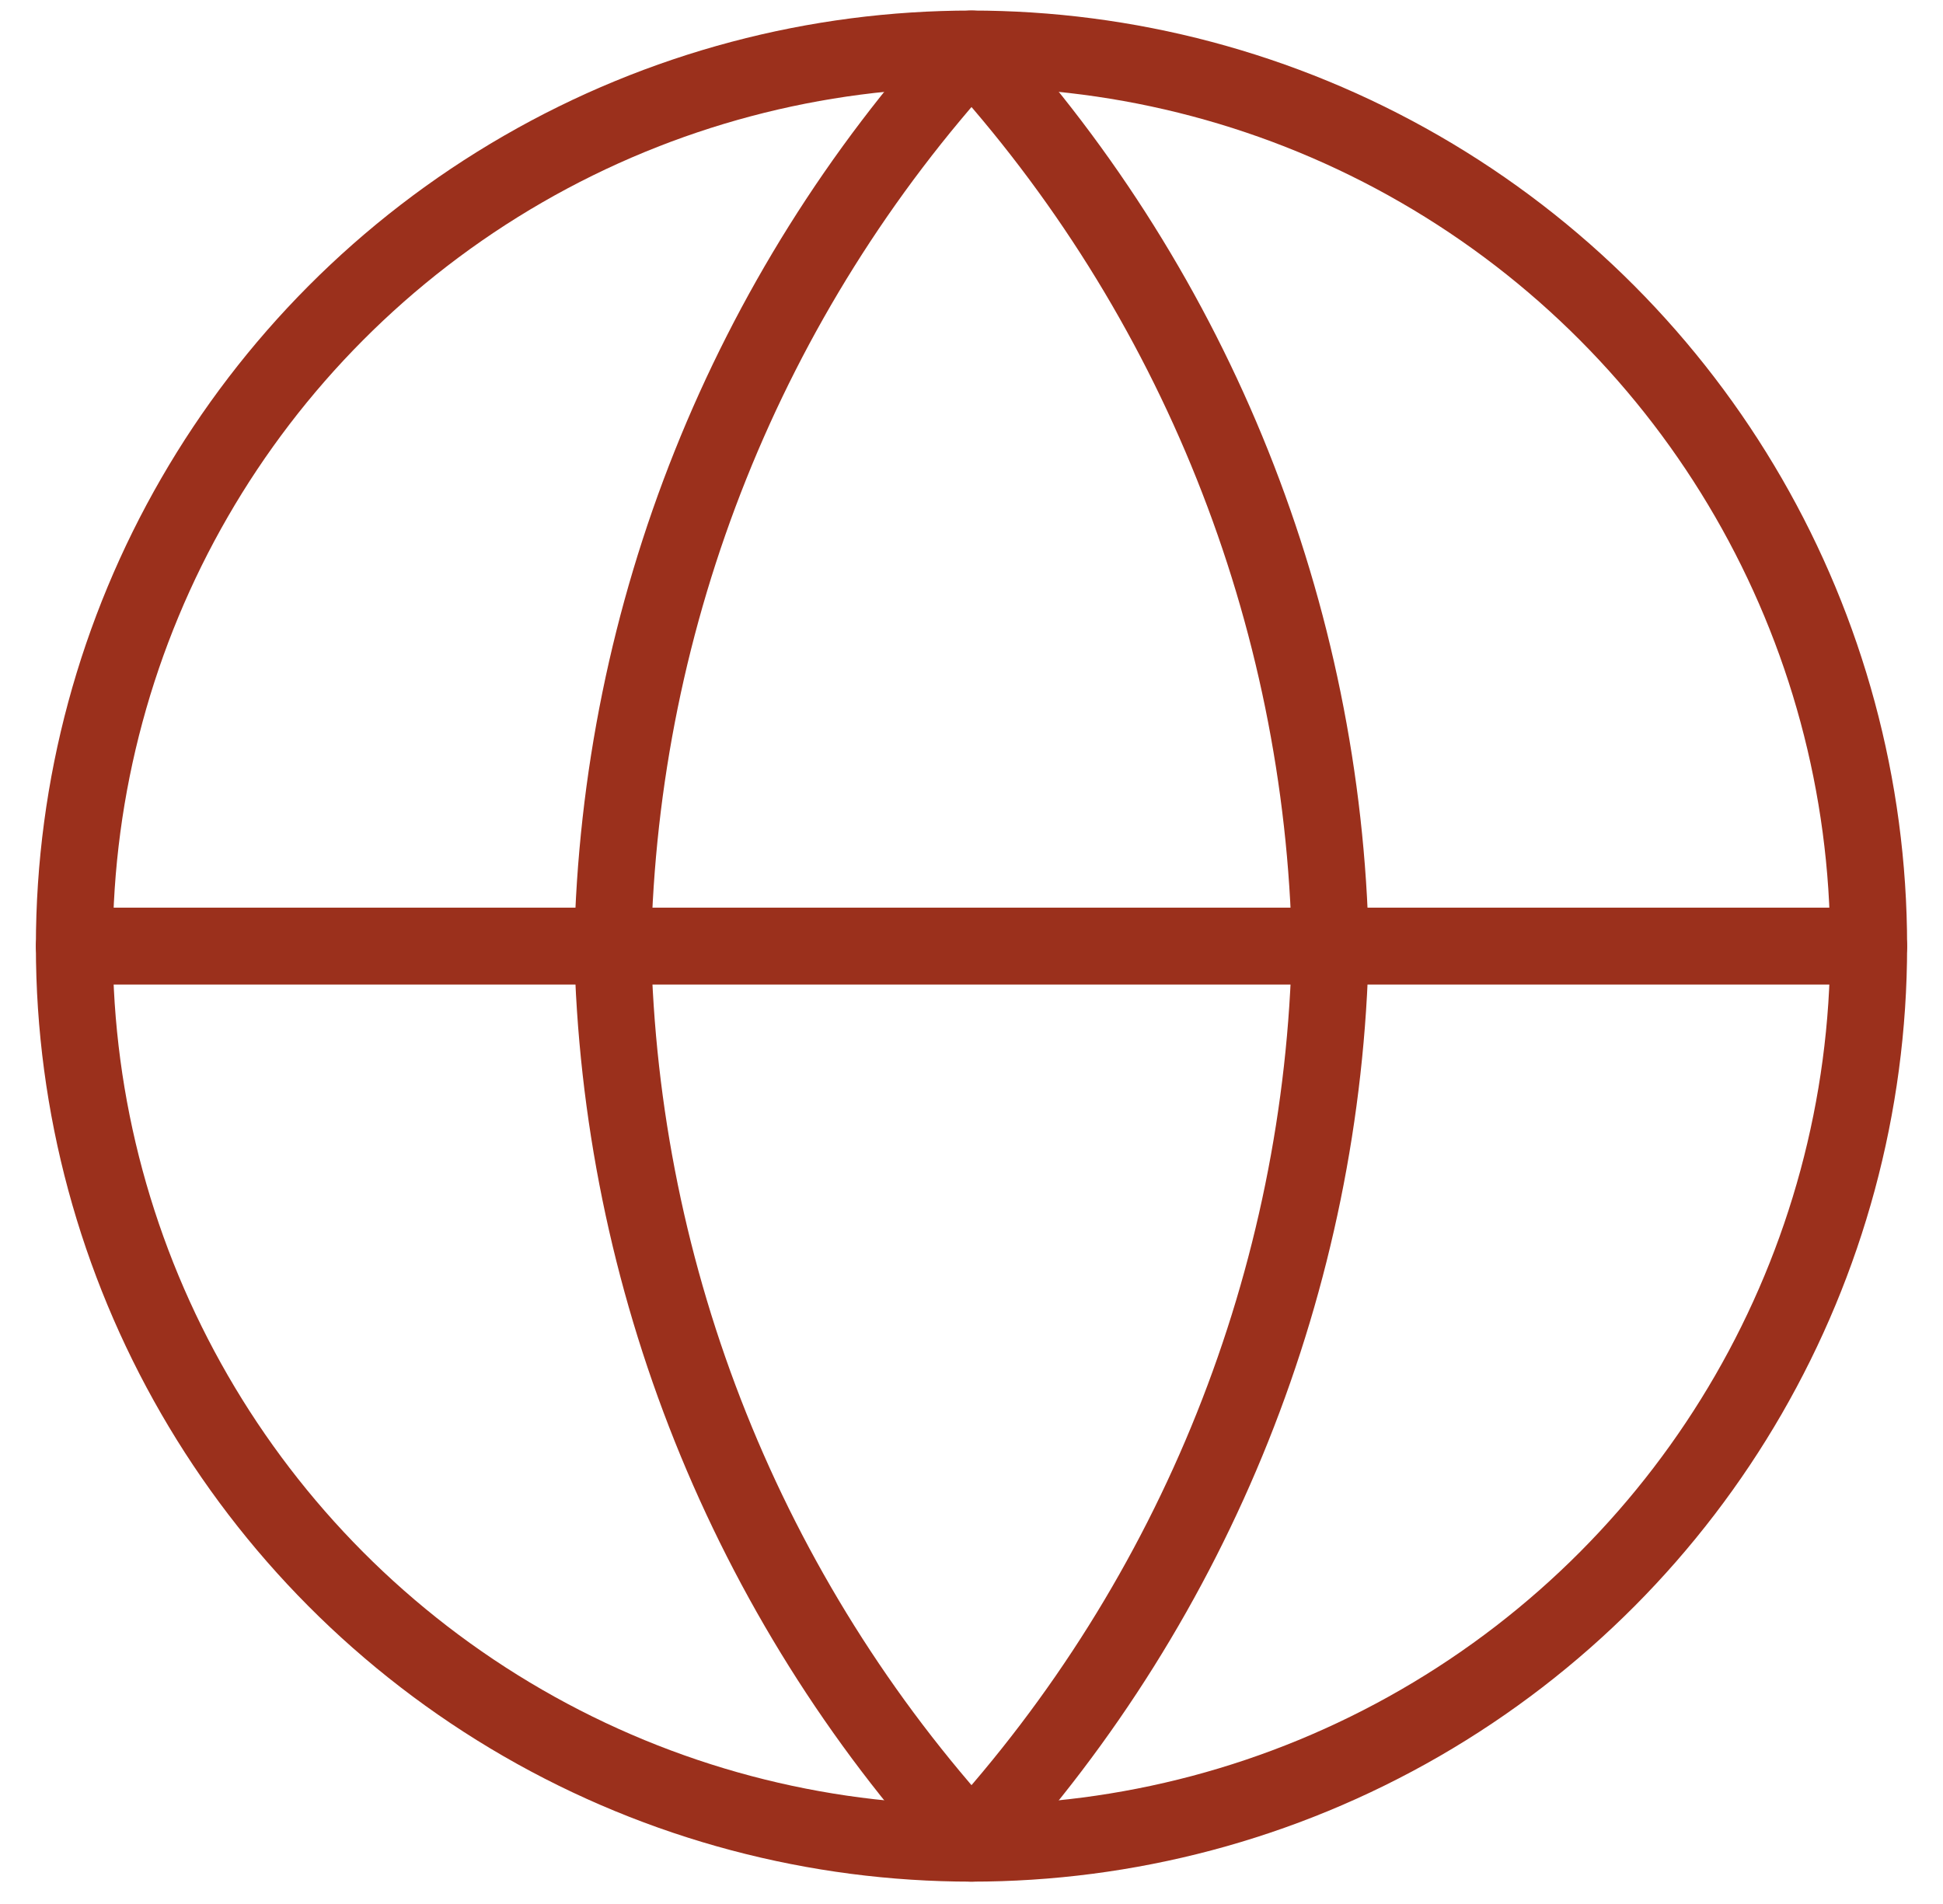
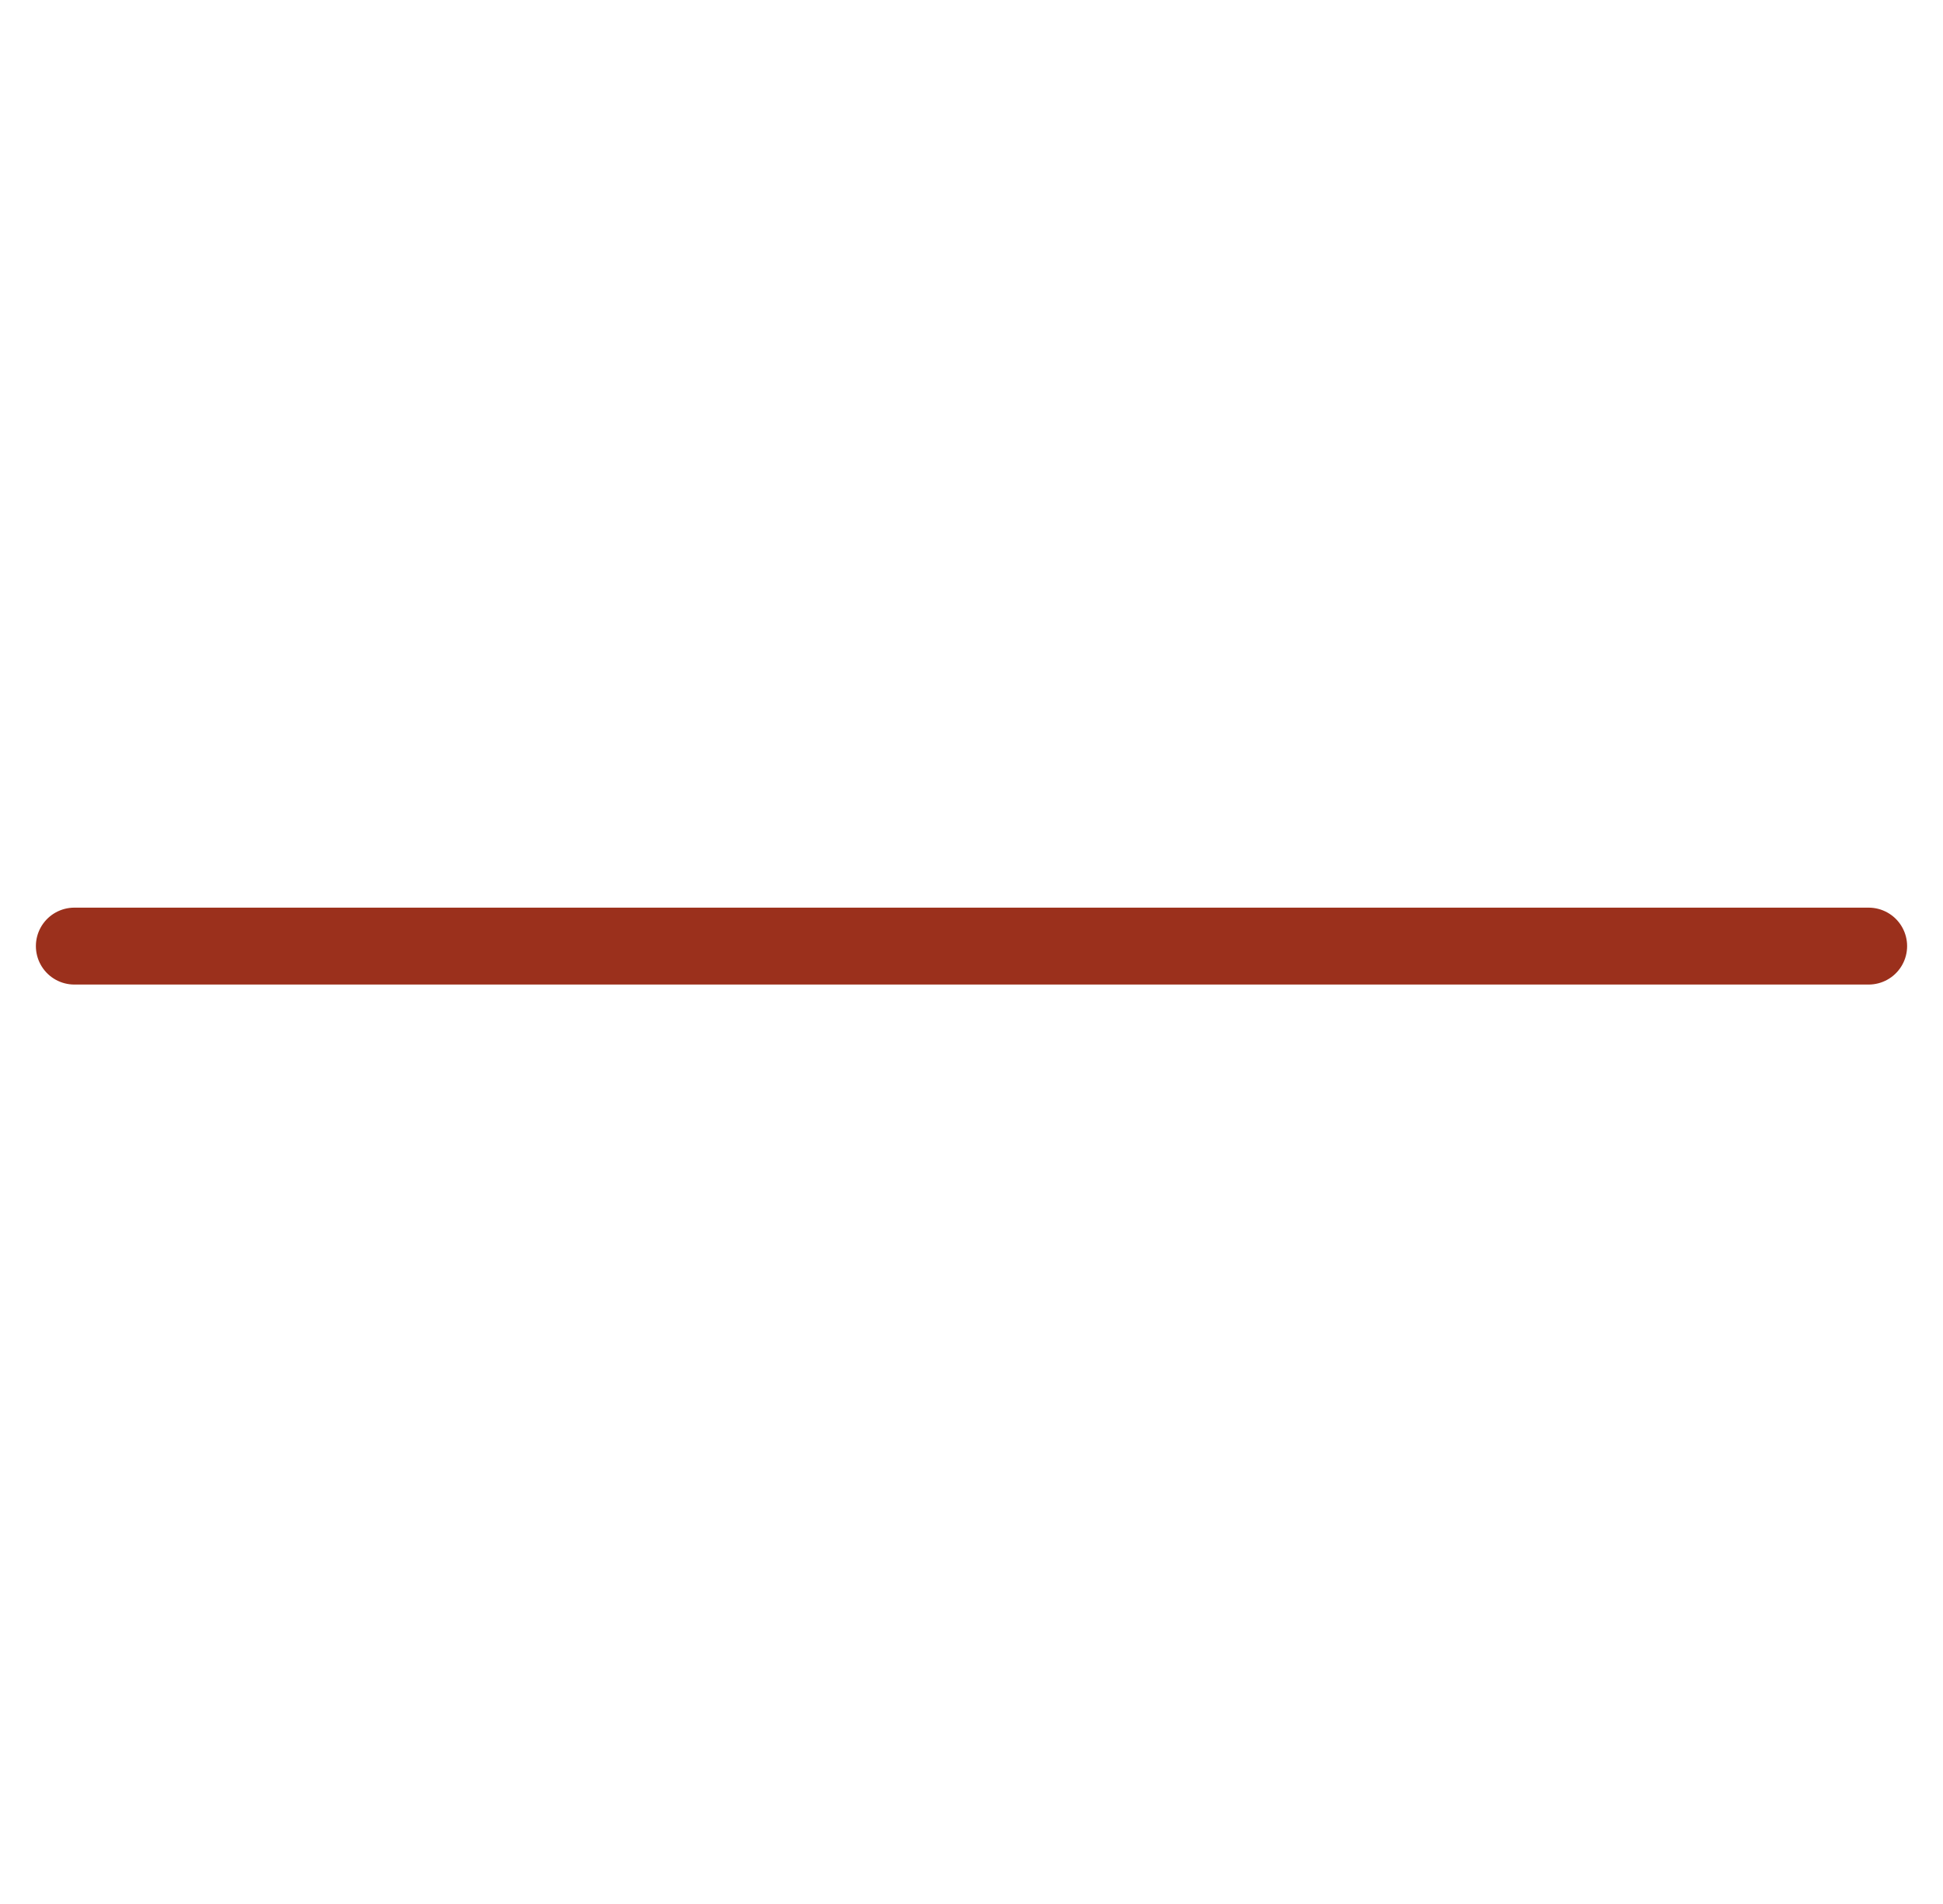
<svg xmlns="http://www.w3.org/2000/svg" height="49" viewBox="0 0 50 49" width="50">
  <g style="stroke:#9b301c;stroke-width:1.979;fill:none;fill-rule:evenodd;stroke-linecap:round;stroke-linejoin:round" transform="translate(1.913 1.261)">
-     <circle cx="23.087" cy="23.087" r="23.087" />
    <path d="m0 23.087h46.174" />
-     <path d="m23.087 0c5.775 6.322 9.056 14.526 9.235 23.087-.178 8.561-3.46 16.765-9.235 23.087-5.775-6.322-9.056-14.526-9.235-23.087.178-8.561 3.46-16.765 9.235-23.087z" />
  </g>
</svg>